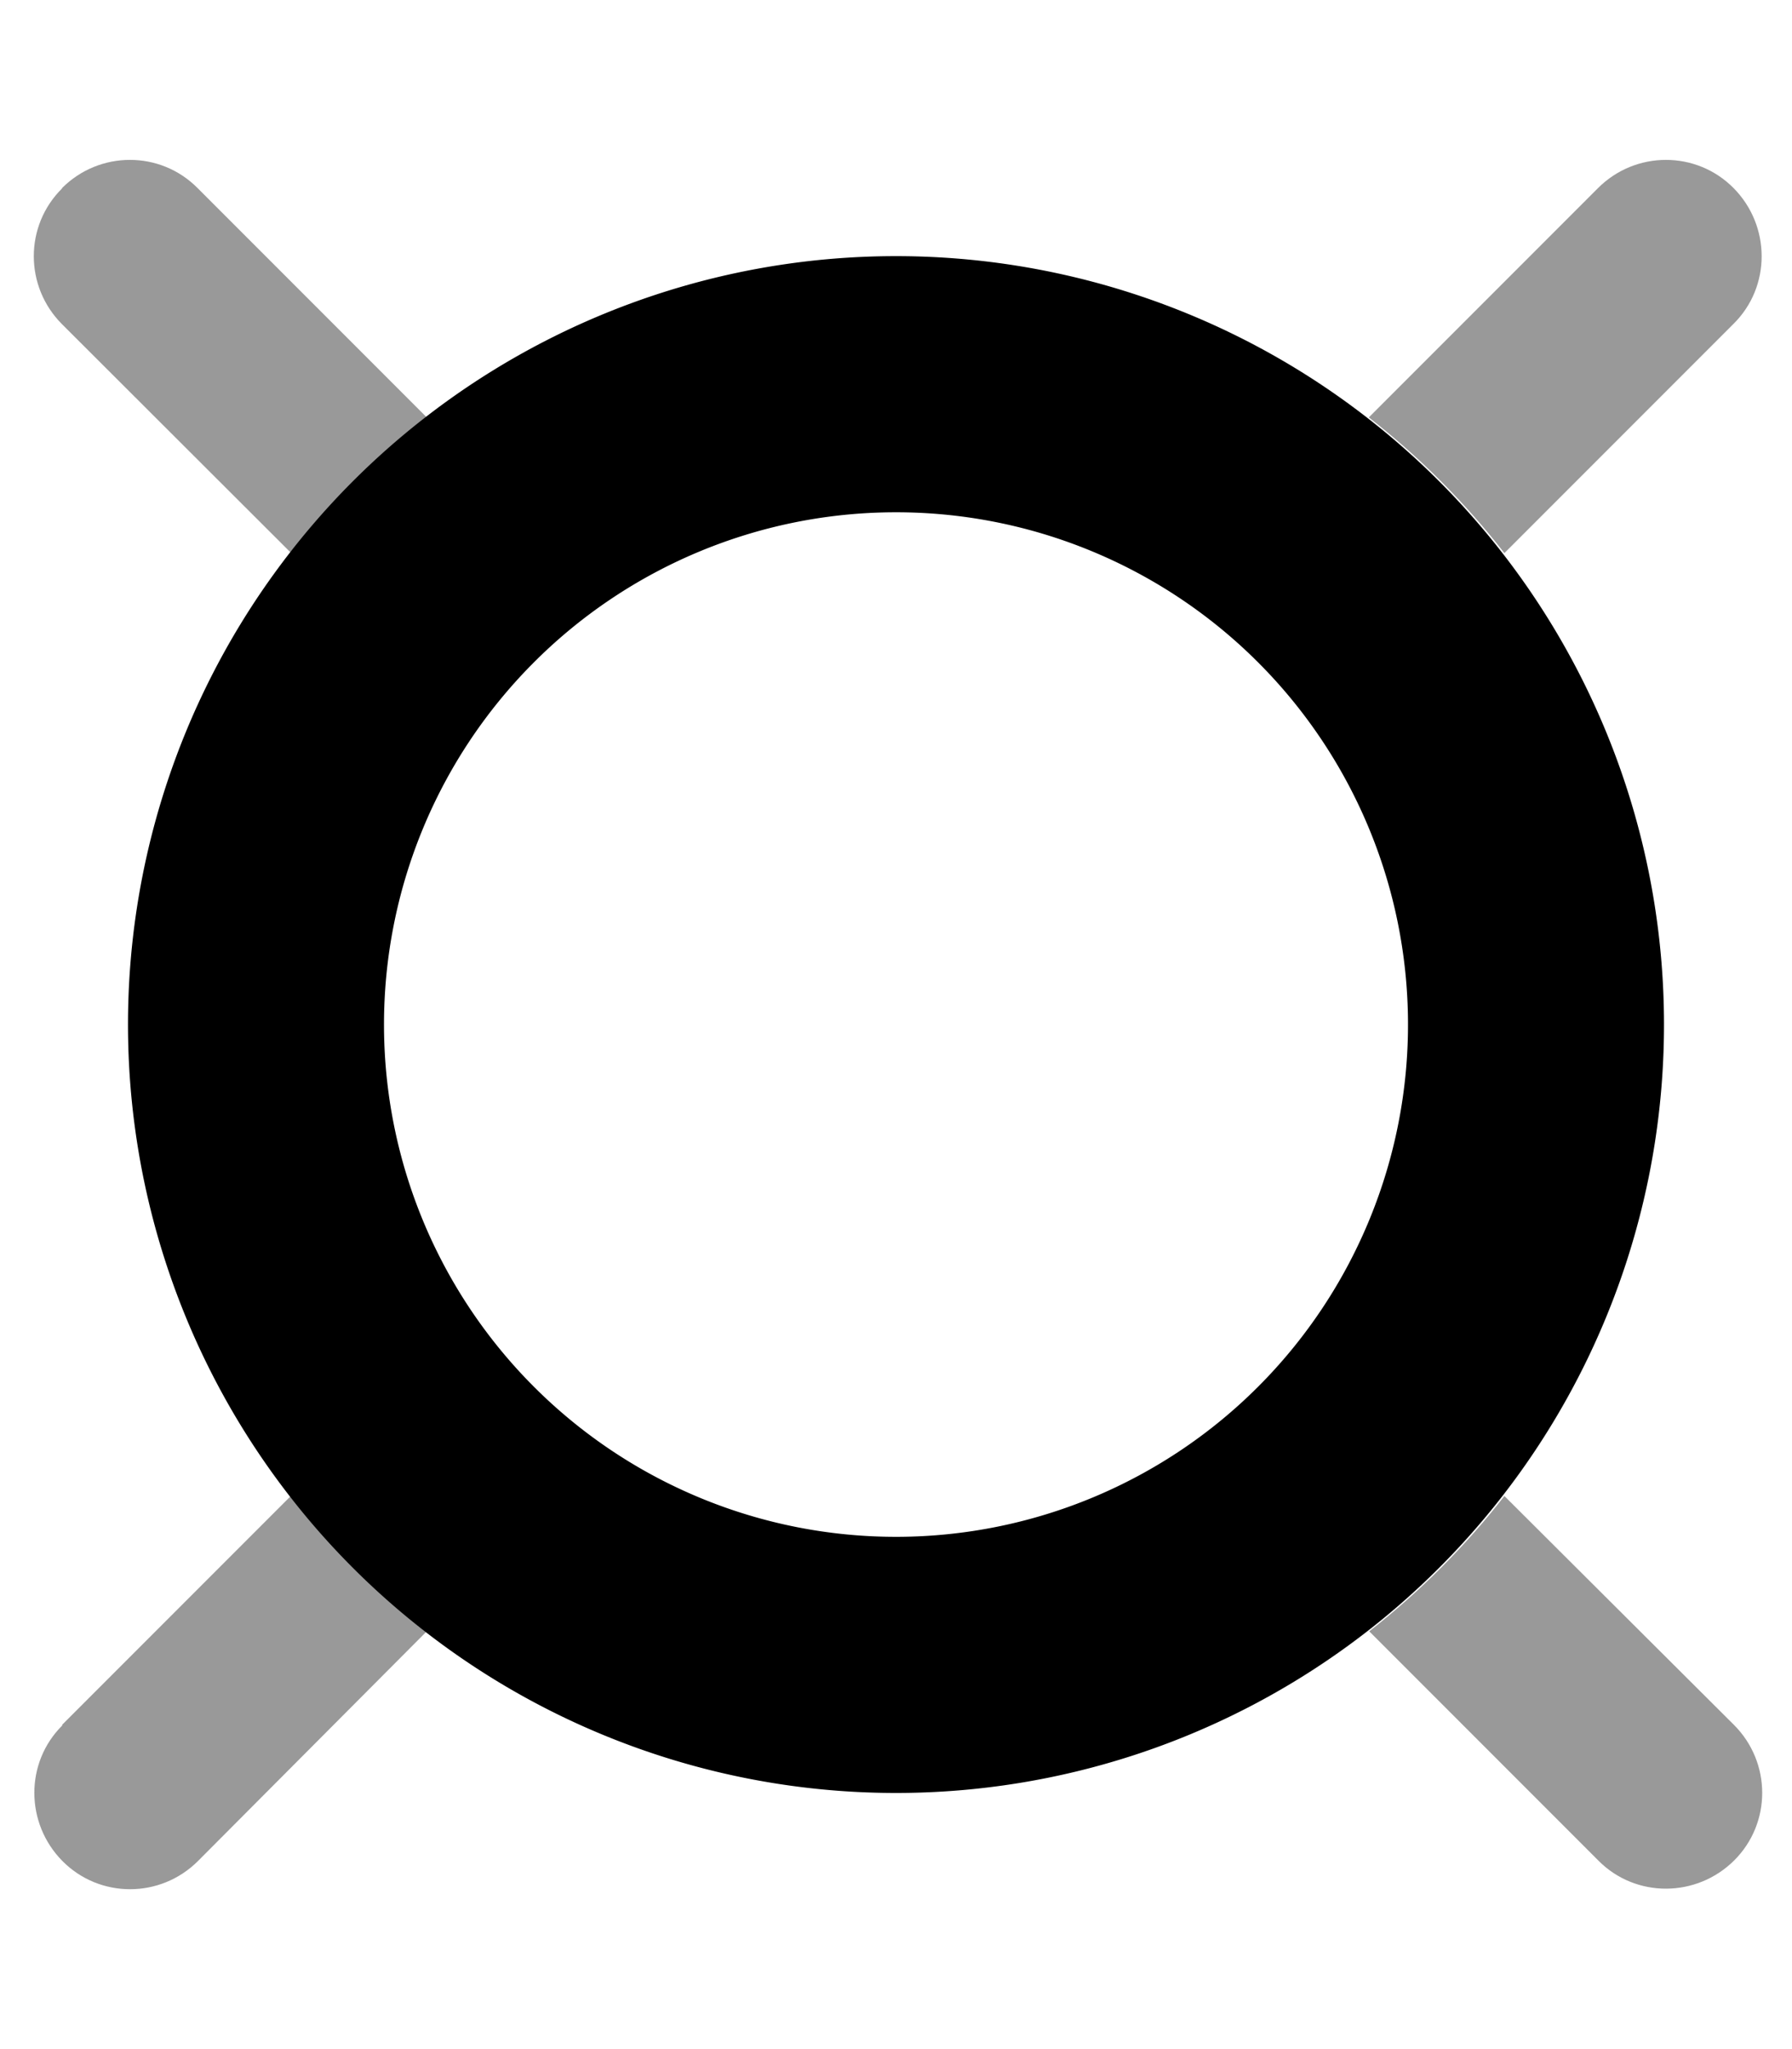
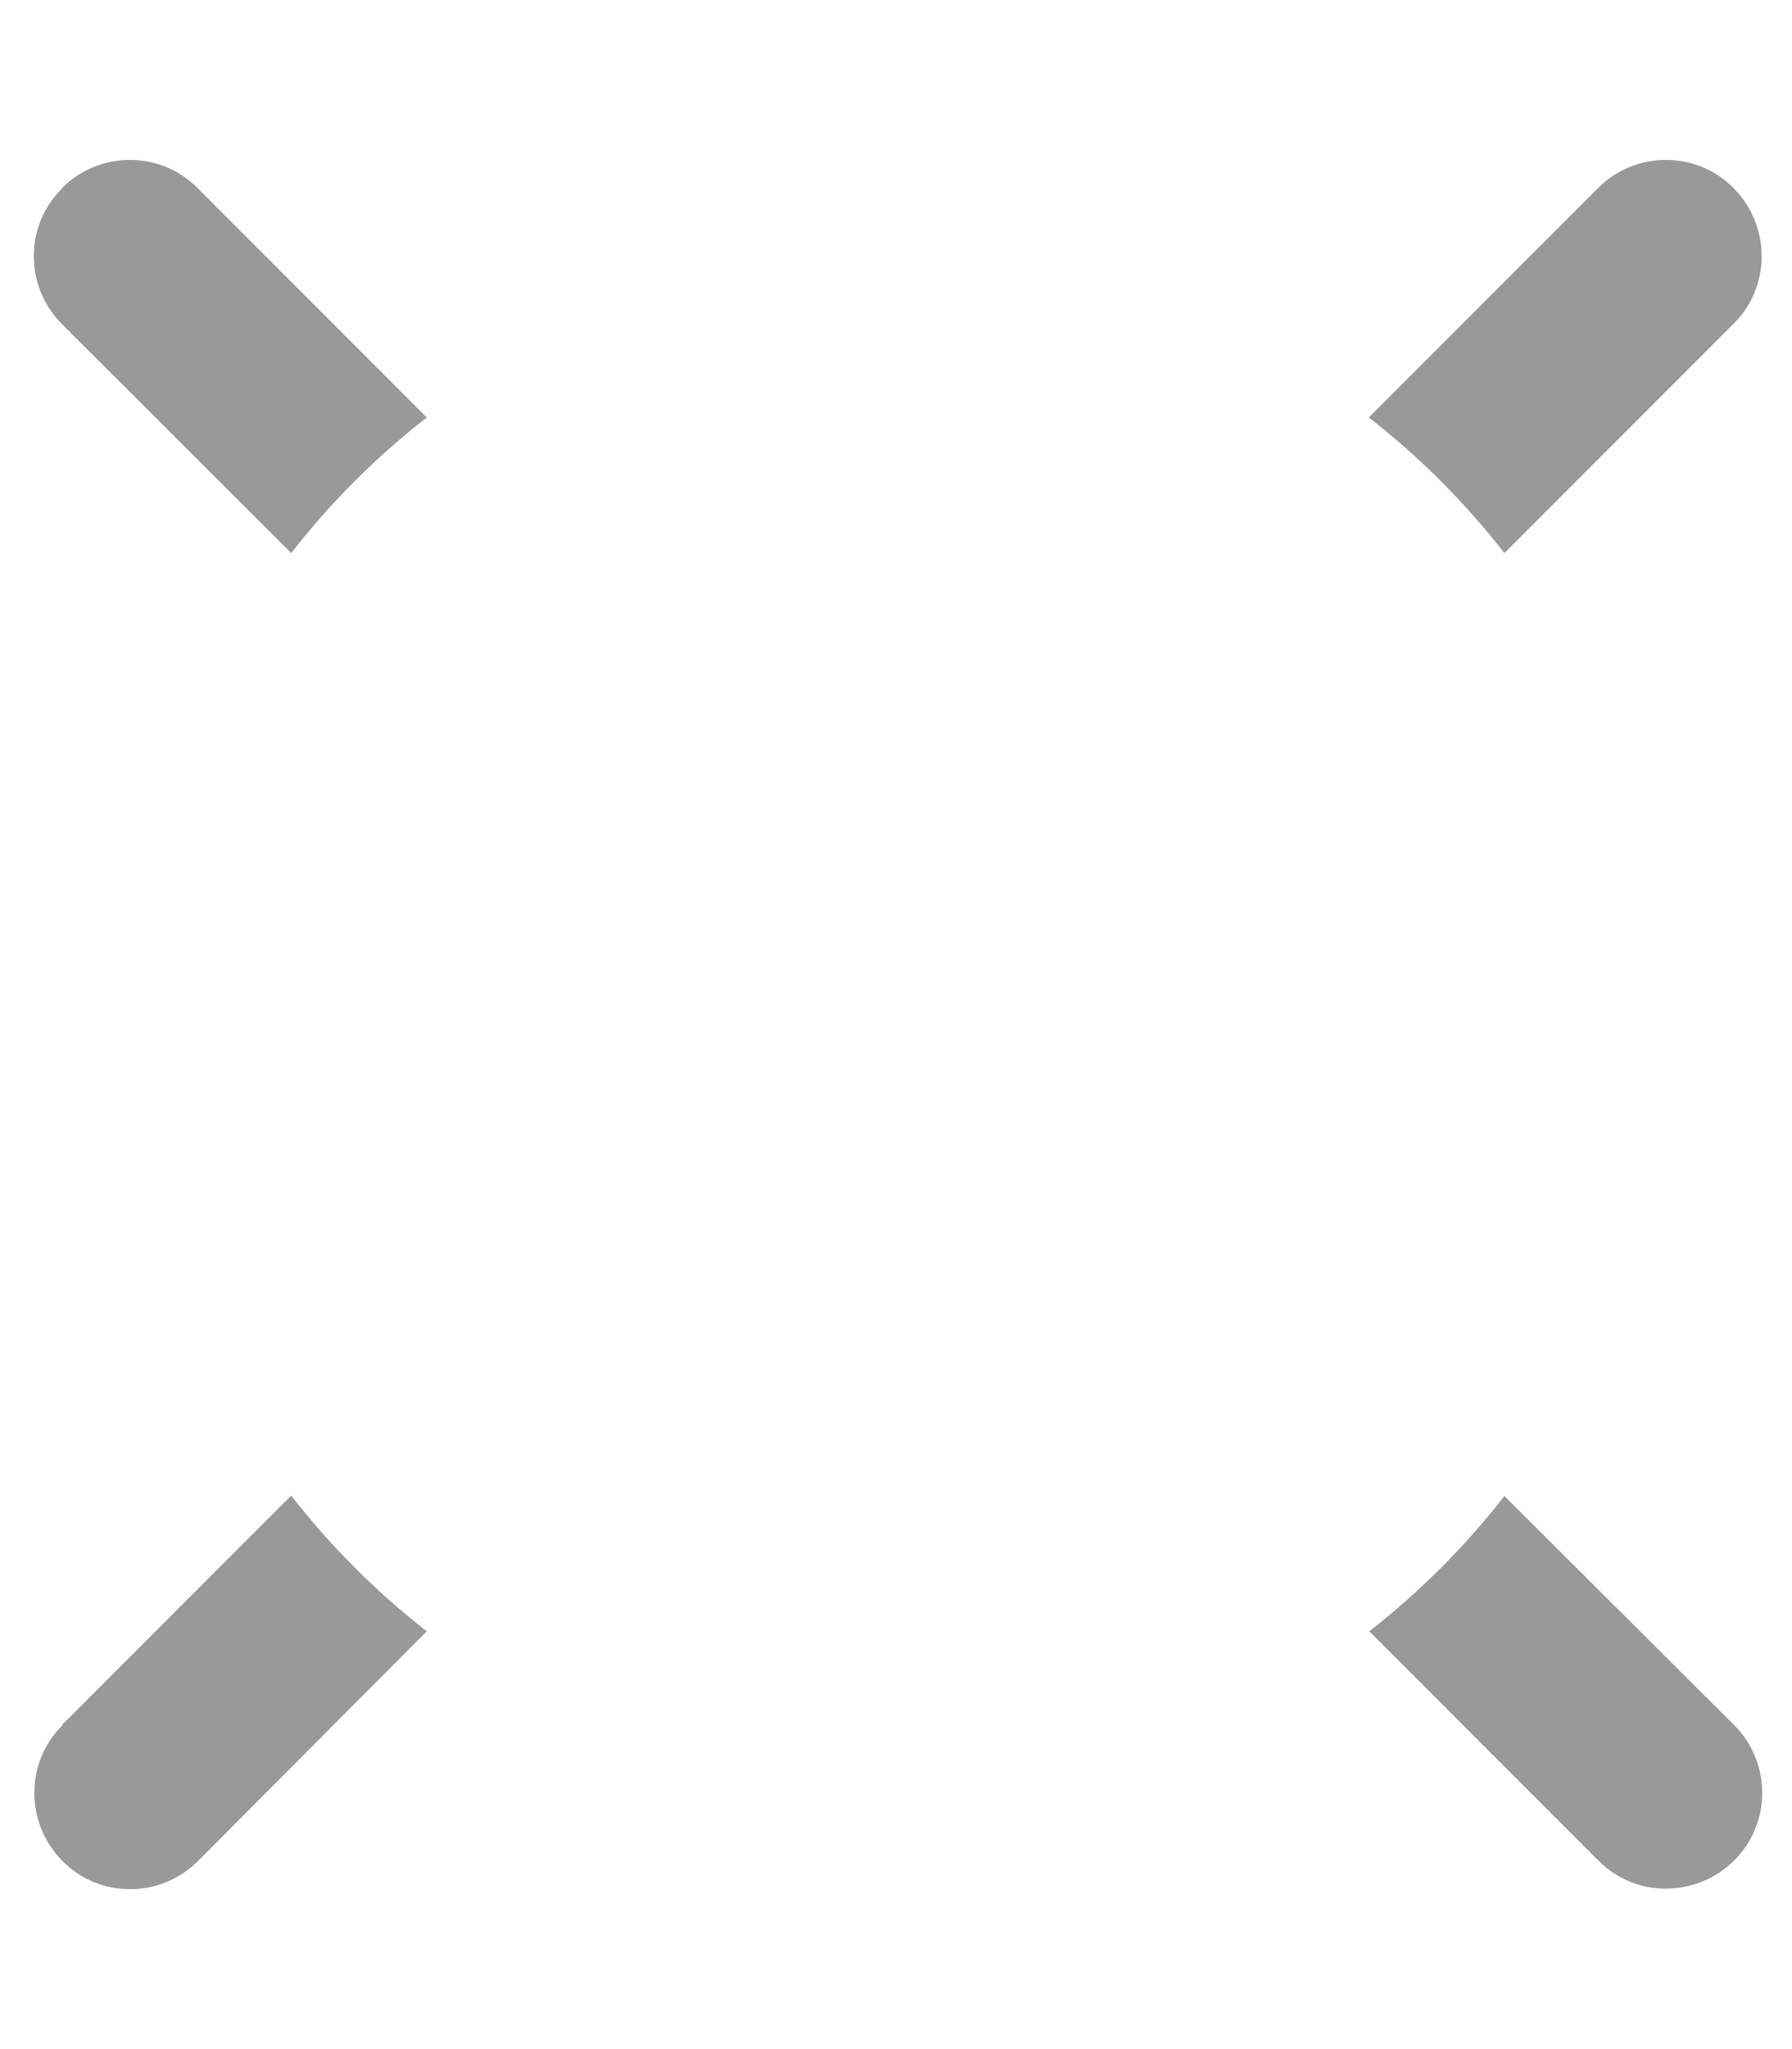
<svg xmlns="http://www.w3.org/2000/svg" viewBox="0 0 448 512">
  <path opacity=".4" fill="currentColor" d="M15.5 47c9.4-9.4 24.6-9.4 33.9 0l57.3 57.3c-12.7 9.9-24.1 21.3-33.9 33.9L15.5 81c-9.4-9.4-9.4-24.6 0-33.9zm0 384l57.3-57.3c9.9 12.7 21.3 24.1 33.9 33.9L49.5 465c-9.4 9.4-24.6 9.4-33.9 0s-9.4-24.6 0-33.9zM342.2 104.3L399.5 47c9.4-9.4 24.6-9.4 33.9 0s9.4 24.6 0 33.9l-57.3 57.3c-9.9-12.7-21.3-24.1-33.9-33.9zm0 303.4c12.7-9.9 24.1-21.3 33.9-33.9L433.5 431c9.4 9.4 9.4 24.6 0 33.9s-24.6 9.4-33.9 0l-57.3-57.3z" />
-   <path fill="currentColor" d="M223.5 128a128 128 0 1 1 1 256 128 128 0 1 1 -1-256zm1 320a192 192 0 1 0 -1-384 192 192 0 1 0 1 384z" />
</svg>